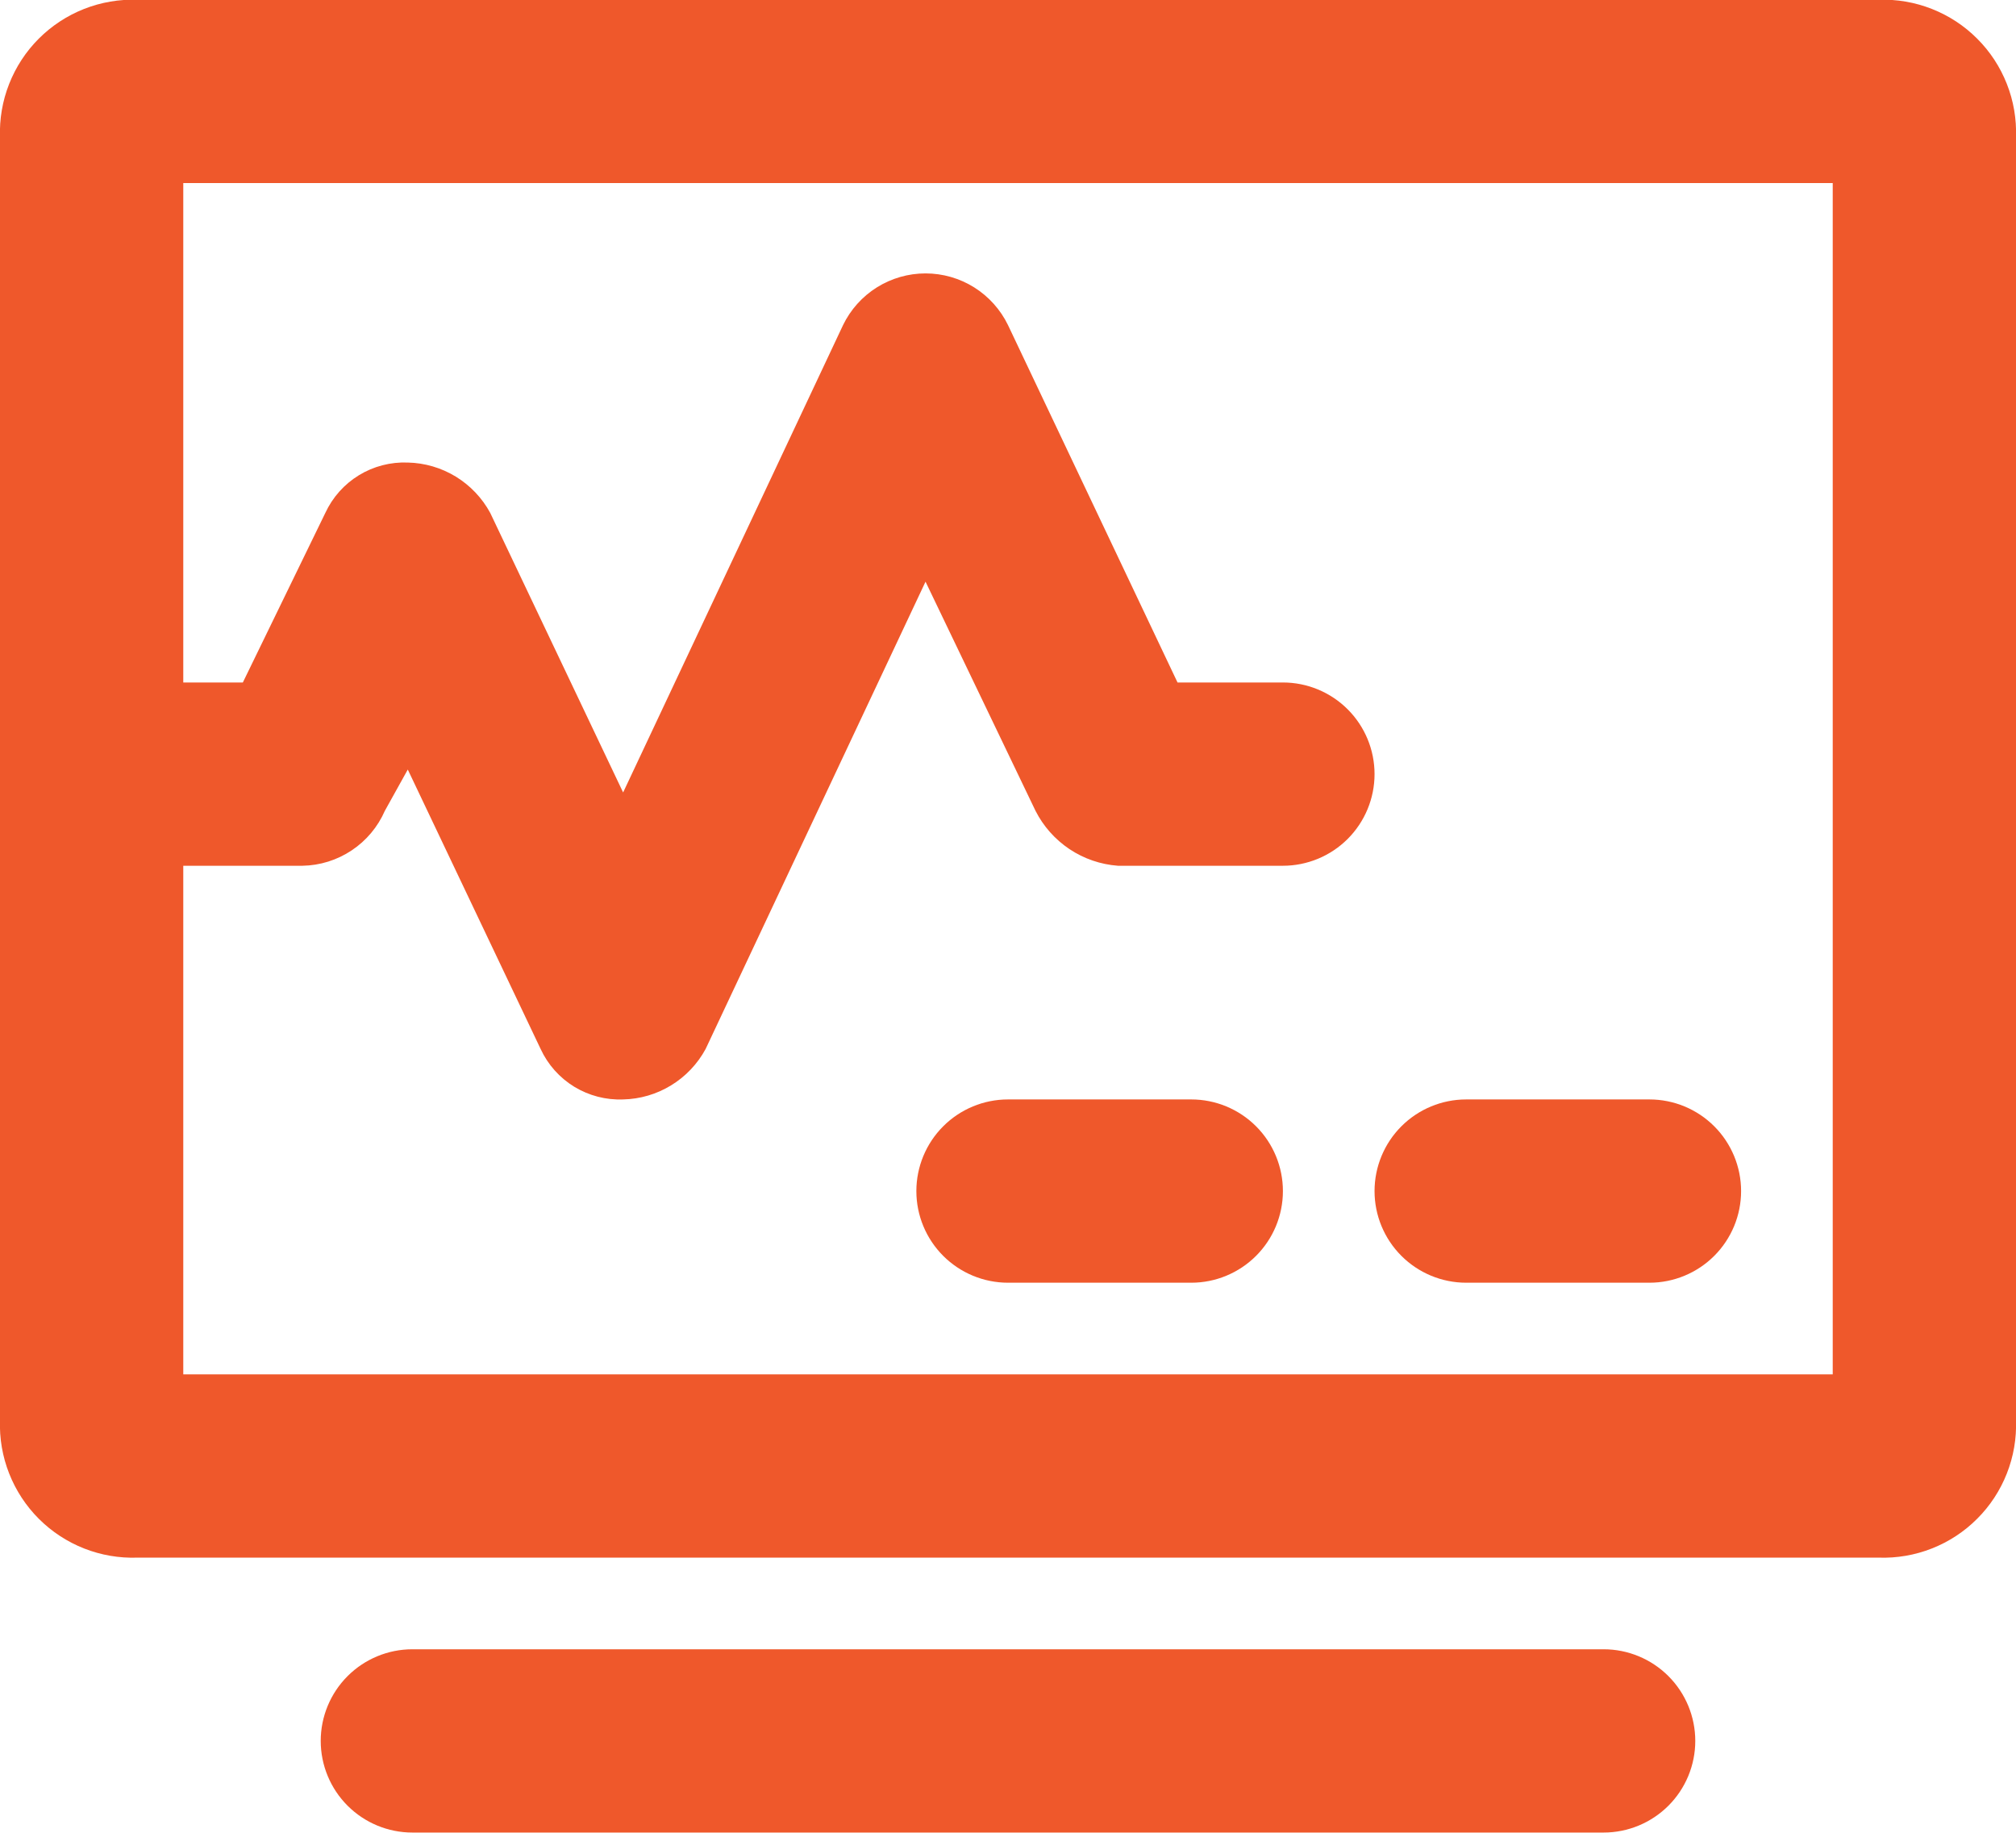
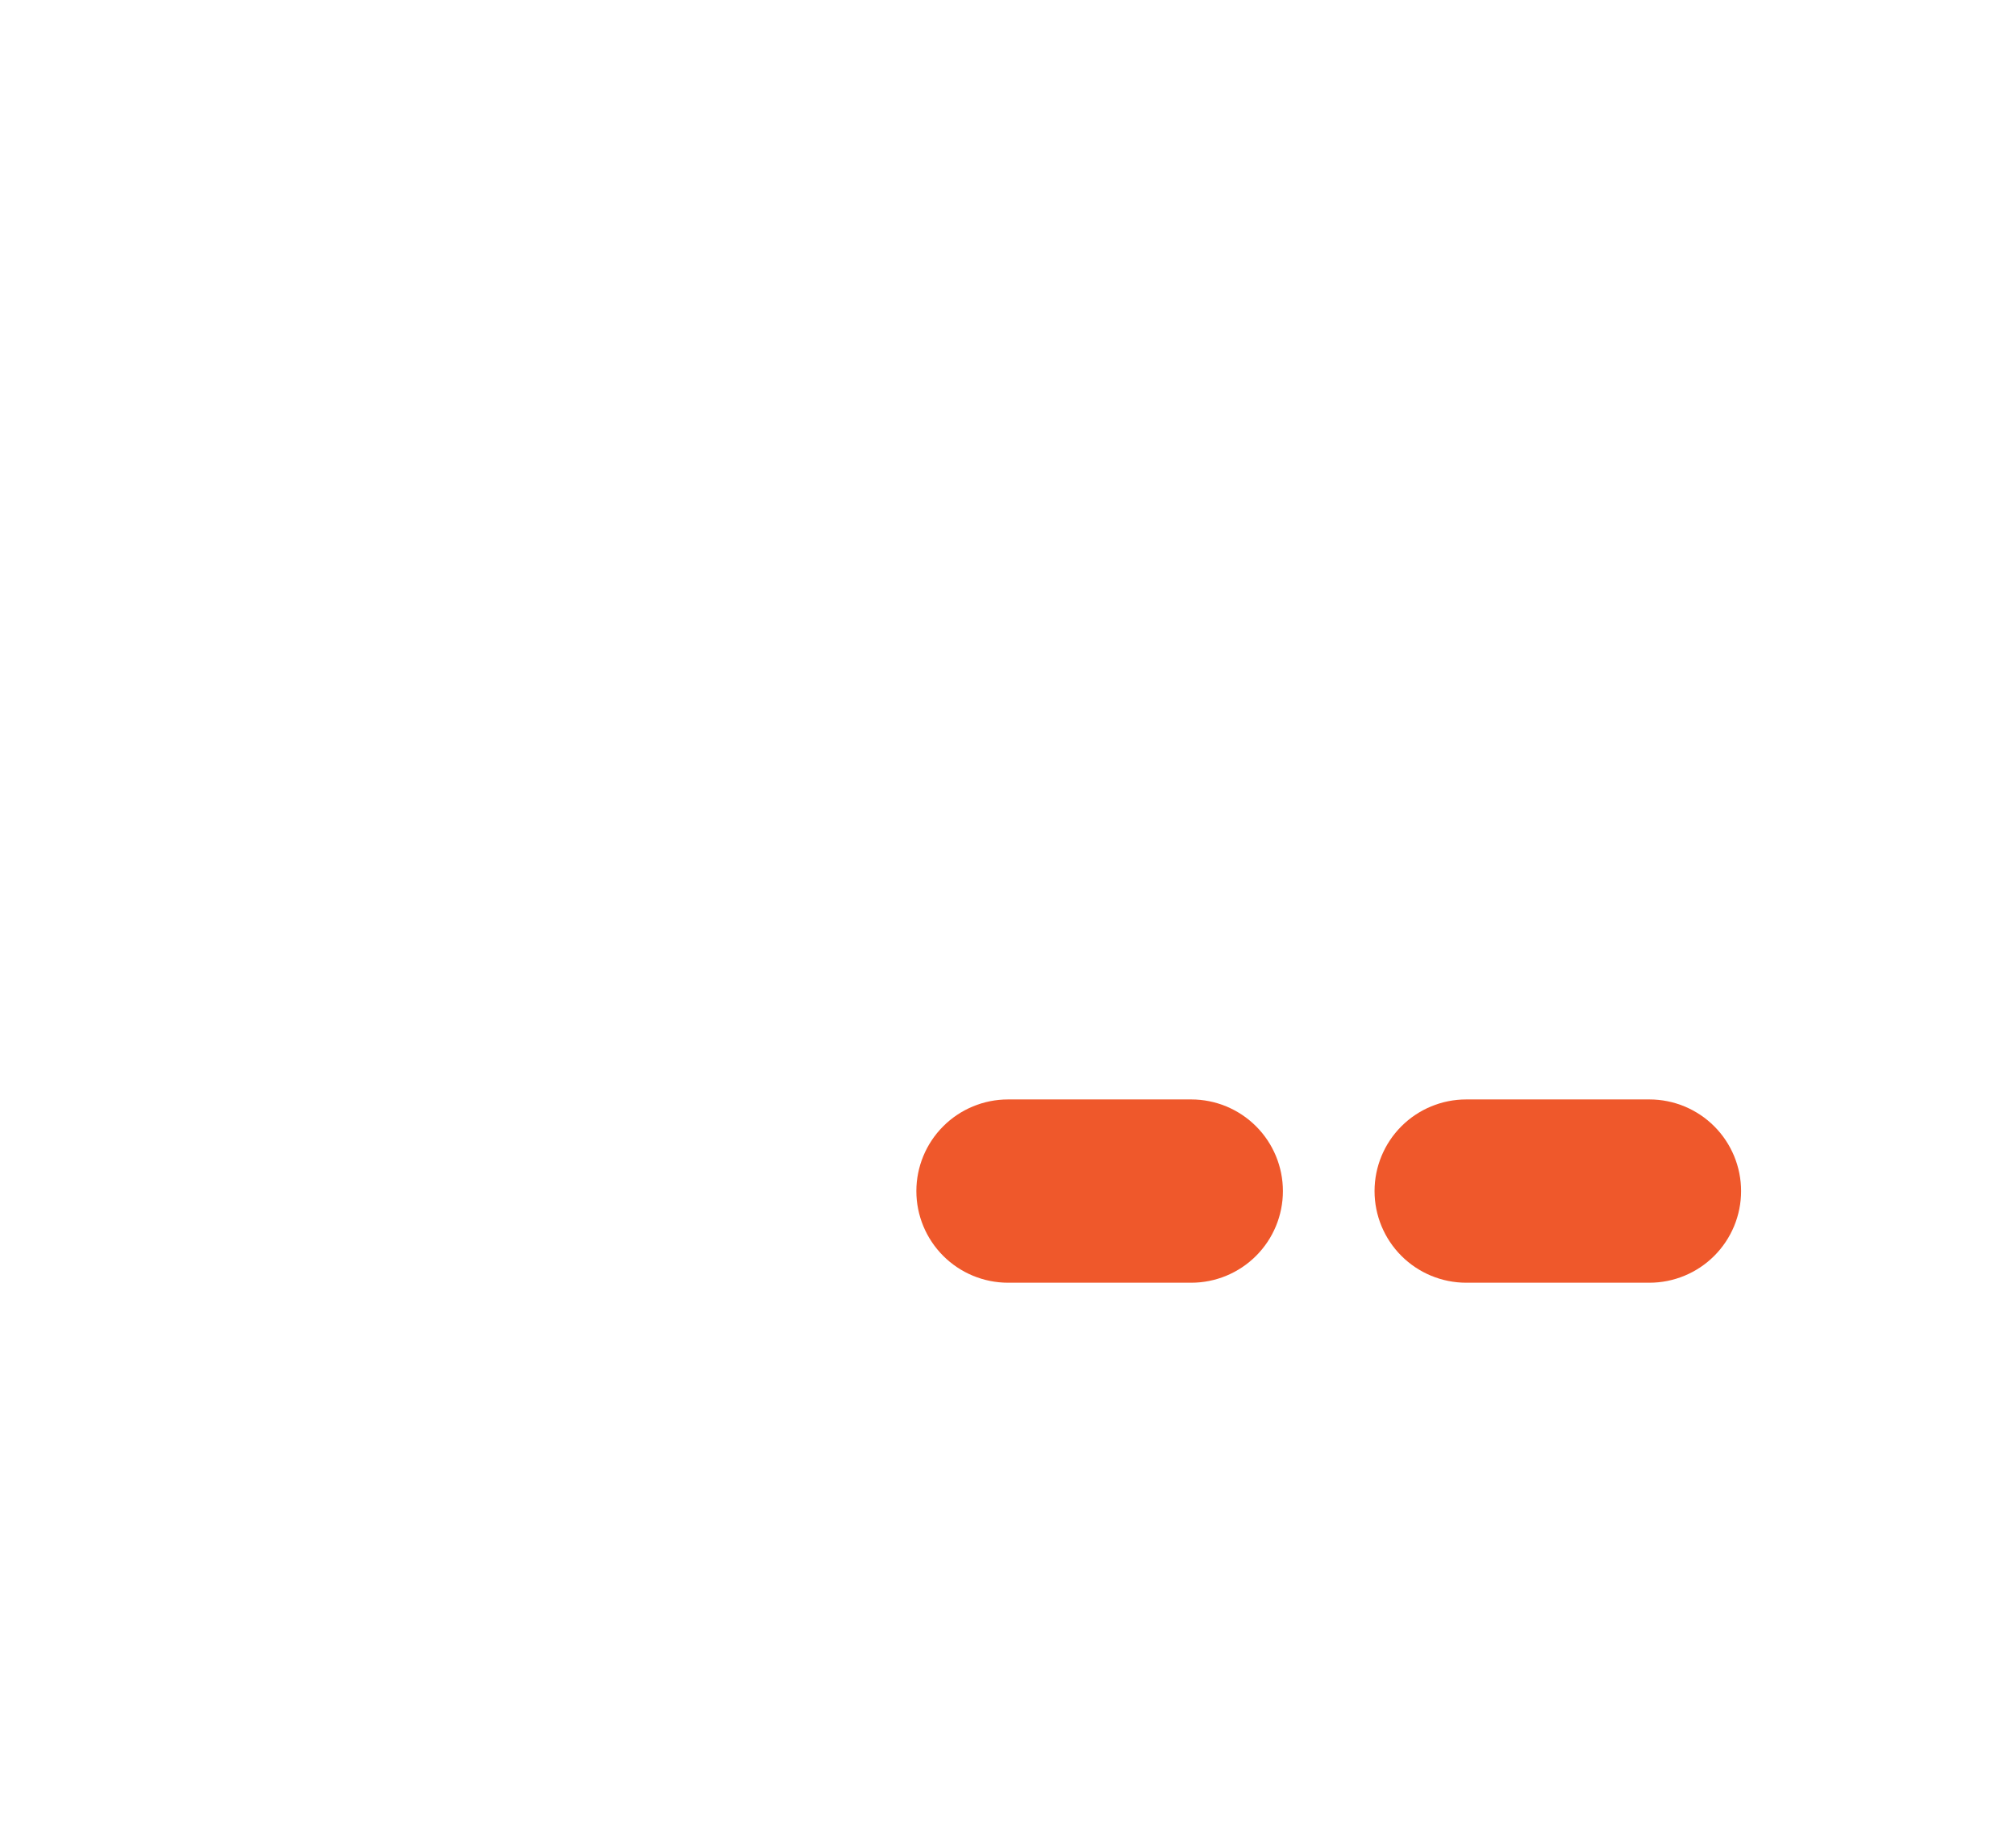
<svg xmlns="http://www.w3.org/2000/svg" width="44" height="40" viewBox="0 0 44 40" fill="none">
-   <path d="M41 -0.005H3C2.602 -0.019 2.206 0.049 1.835 0.195C1.465 0.341 1.129 0.561 0.847 0.843C0.566 1.124 0.346 1.46 0.2 1.831C0.054 2.201 -0.014 2.597 -0 2.995V30.995C-0.014 31.393 0.054 31.789 0.2 32.159C0.346 32.53 0.566 32.866 0.847 33.147C1.129 33.429 1.465 33.649 1.835 33.795C2.206 33.941 2.602 34.009 3 33.995H41C41.398 34.009 41.794 33.941 42.164 33.795C42.535 33.649 42.871 33.429 43.152 33.147C43.434 32.866 43.654 32.53 43.8 32.159C43.946 31.789 44.014 31.393 44 30.995V2.995C44.014 2.597 43.946 2.201 43.8 1.831C43.654 1.46 43.434 1.124 43.152 0.843C42.871 0.561 42.535 0.341 42.164 0.195C41.794 0.049 41.398 -0.019 41 -0.005ZM40 29.995H4V18.895H6.6C6.983 18.889 7.357 18.772 7.676 18.559C7.995 18.347 8.246 18.047 8.4 17.695L8.9 16.795L11.8 22.895C11.958 23.236 12.213 23.522 12.533 23.718C12.854 23.913 13.225 24.01 13.6 23.995C13.97 23.987 14.332 23.881 14.648 23.687C14.964 23.494 15.223 23.221 15.4 22.895L20.2 12.695L22.6 17.695C22.771 18.033 23.027 18.321 23.342 18.532C23.657 18.742 24.022 18.867 24.4 18.895H28C28.53 18.895 29.039 18.684 29.414 18.309C29.789 17.934 30 17.425 30 16.895C30 16.364 29.789 15.856 29.414 15.481C29.039 15.106 28.53 14.895 28 14.895H25.7L22 7.095C21.836 6.757 21.58 6.472 21.262 6.272C20.944 6.073 20.576 5.967 20.2 5.967C19.824 5.967 19.456 6.073 19.138 6.272C18.819 6.472 18.564 6.757 18.4 7.095L13.6 17.295L10.7 11.195C10.524 10.869 10.264 10.596 9.948 10.402C9.632 10.209 9.27 10.103 8.9 10.095C8.525 10.08 8.154 10.176 7.833 10.372C7.513 10.568 7.258 10.854 7.1 11.195L5.3 14.895H4V3.995H40V29.995Z" fill="#EF582B" />
  <path d="M26 23.995H22C21.47 23.995 20.961 24.206 20.586 24.581C20.211 24.956 20 25.465 20 25.995C20 26.526 20.211 27.034 20.586 27.409C20.961 27.784 21.47 27.995 22 27.995H26C26.53 27.995 27.039 27.784 27.414 27.409C27.789 27.034 28 26.526 28 25.995C28 25.465 27.789 24.956 27.414 24.581C27.039 24.206 26.53 23.995 26 23.995Z" fill="#EF582B" />
  <path d="M32 27.995H36C36.53 27.995 37.039 27.784 37.414 27.409C37.789 27.034 38 26.526 38 25.995C38 25.465 37.789 24.956 37.414 24.581C37.039 24.206 36.53 23.995 36 23.995H32C31.47 23.995 30.961 24.206 30.586 24.581C30.211 24.956 30 25.465 30 25.995C30 26.526 30.211 27.034 30.586 27.409C30.961 27.784 31.47 27.995 32 27.995Z" fill="#EF582B" />
-   <path d="M35 35.995H9C8.47 35.995 7.961 36.206 7.586 36.581C7.211 36.956 7 37.465 7 37.995C7 38.526 7.211 39.034 7.586 39.409C7.961 39.784 8.47 39.995 9 39.995H35C35.53 39.995 36.039 39.784 36.414 39.409C36.789 39.034 37 38.526 37 37.995C37 37.465 36.789 36.956 36.414 36.581C36.039 36.206 35.53 35.995 35 35.995Z" fill="#EF582B" />
</svg>